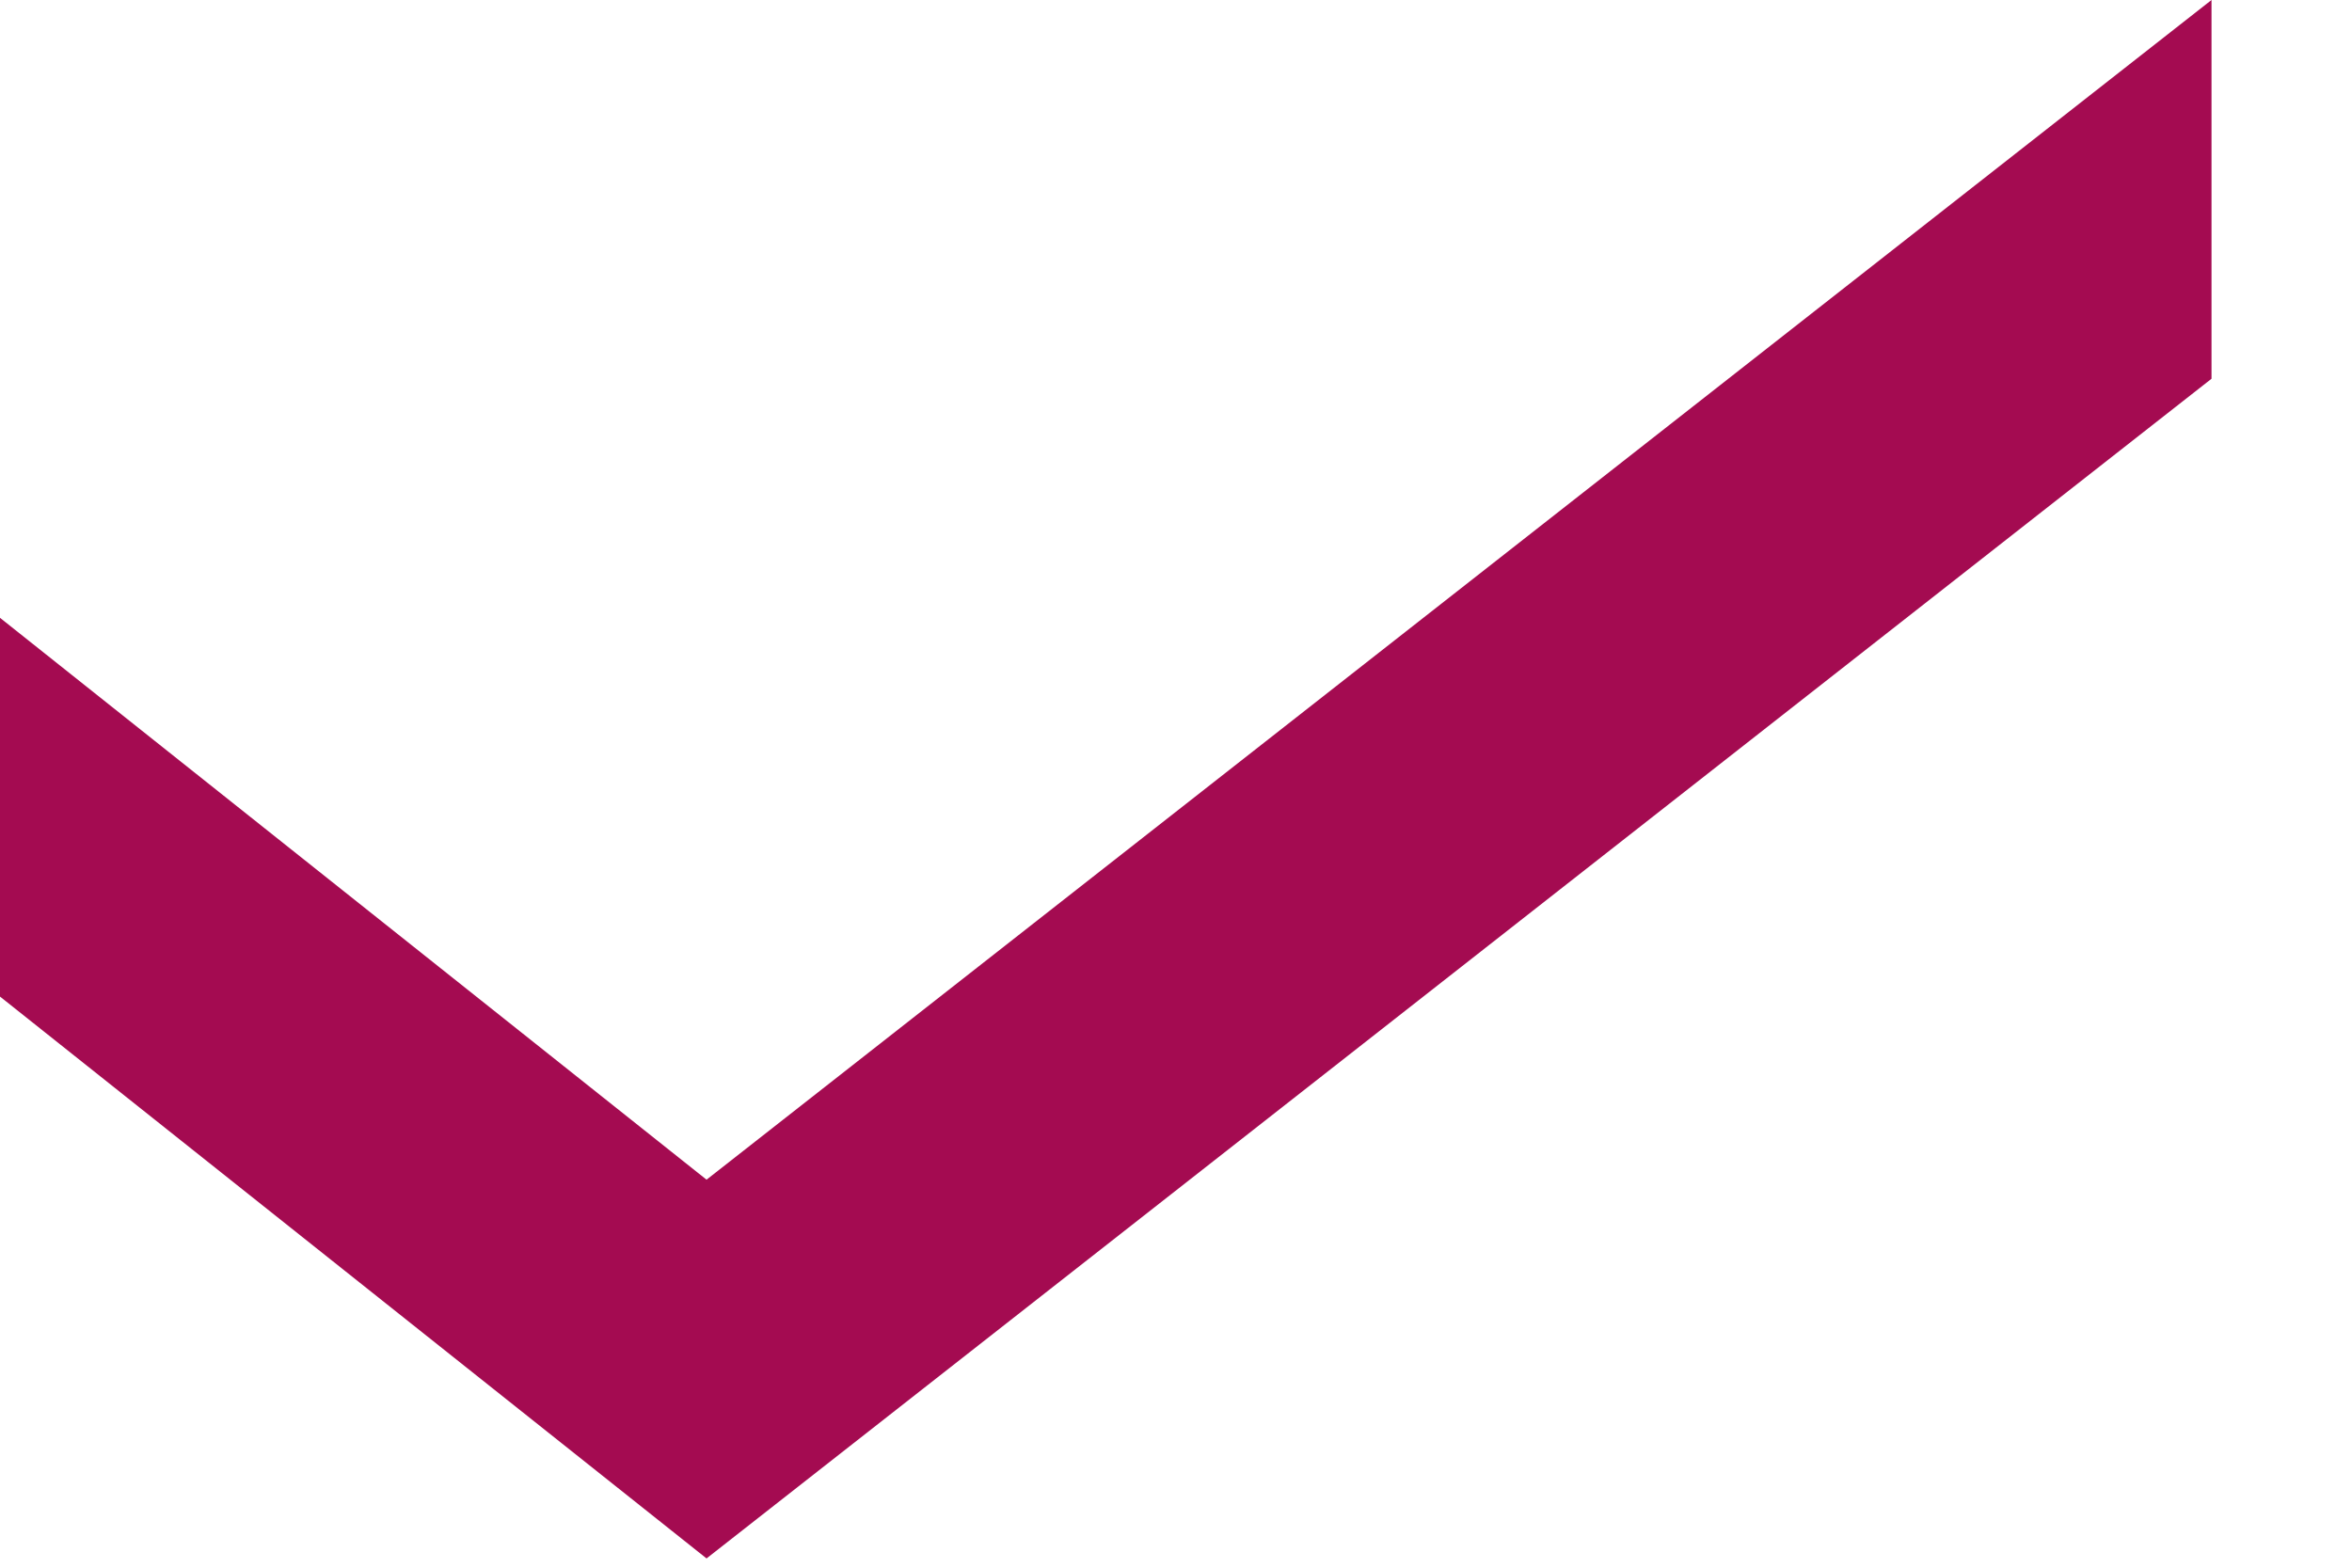
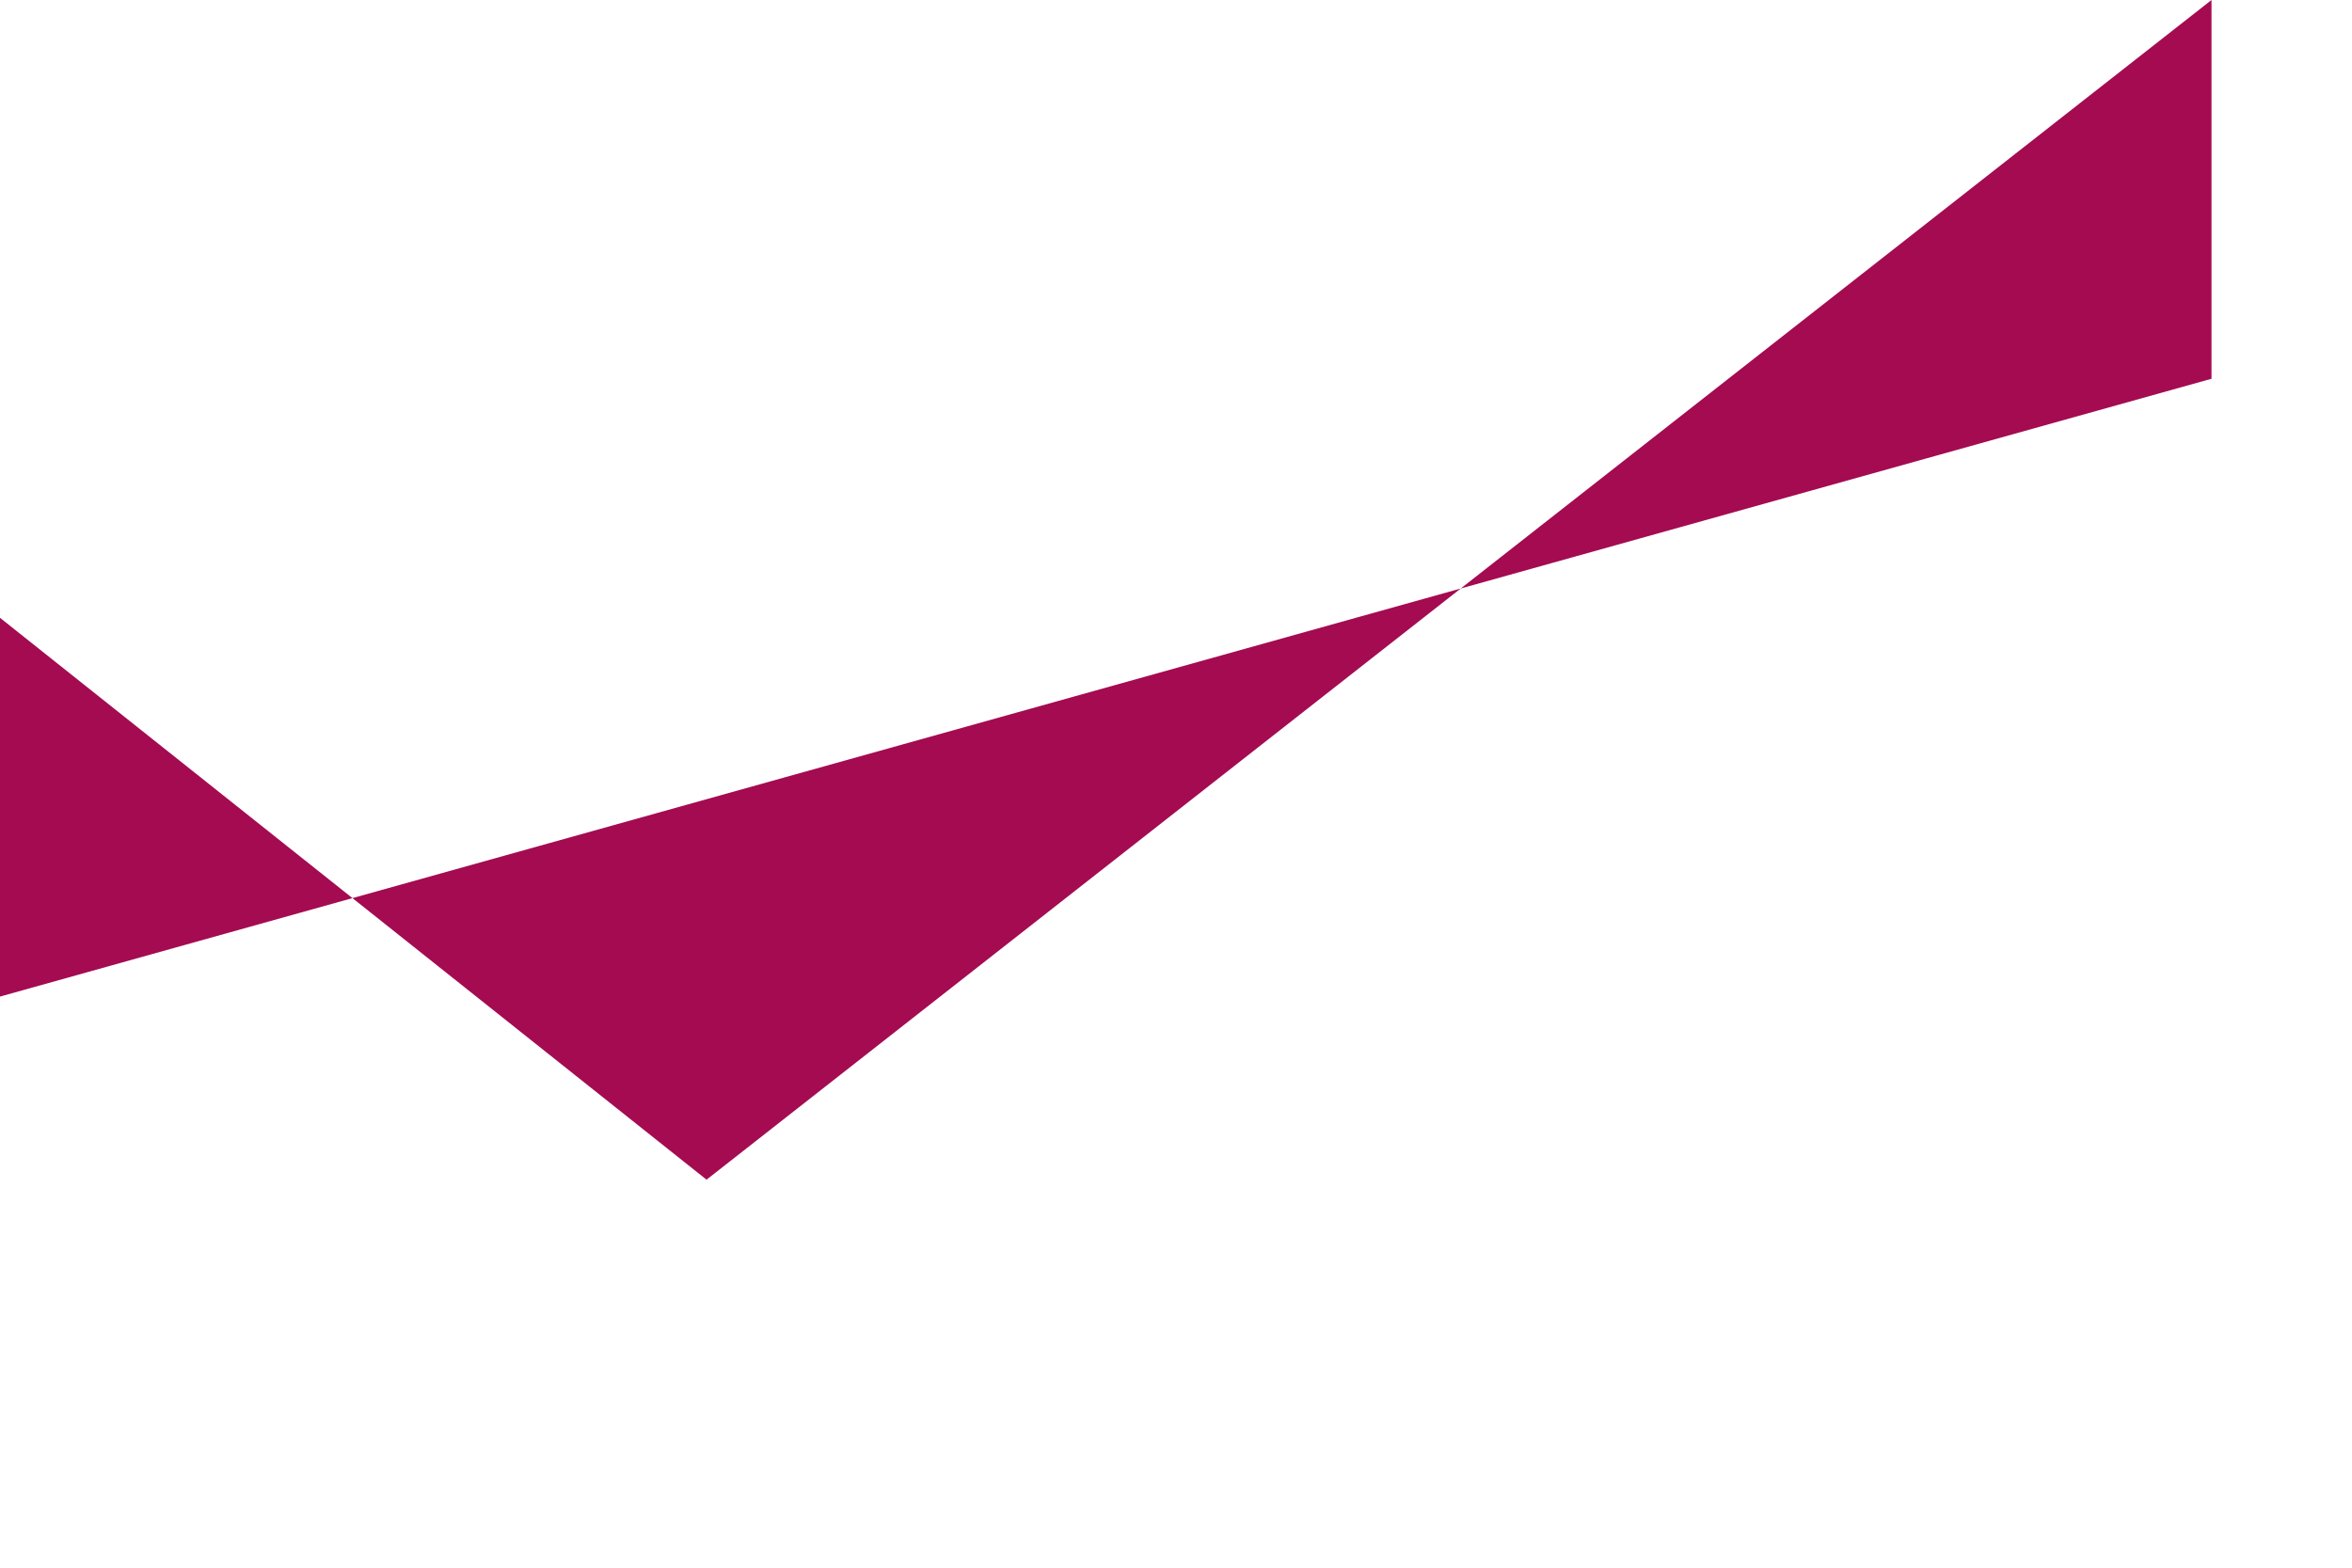
<svg xmlns="http://www.w3.org/2000/svg" width="15" height="10" viewBox="0 0 15 10" fill="none">
-   <path d="M0 6.357L0 3.941L4.506 7.525L14.104 0L14.104 2.416L4.506 9.941L0 6.357Z" fill="#A40B51" />
+   <path d="M0 6.357L0 3.941L4.506 7.525L14.104 0L14.104 2.416L0 6.357Z" fill="#A40B51" />
</svg>